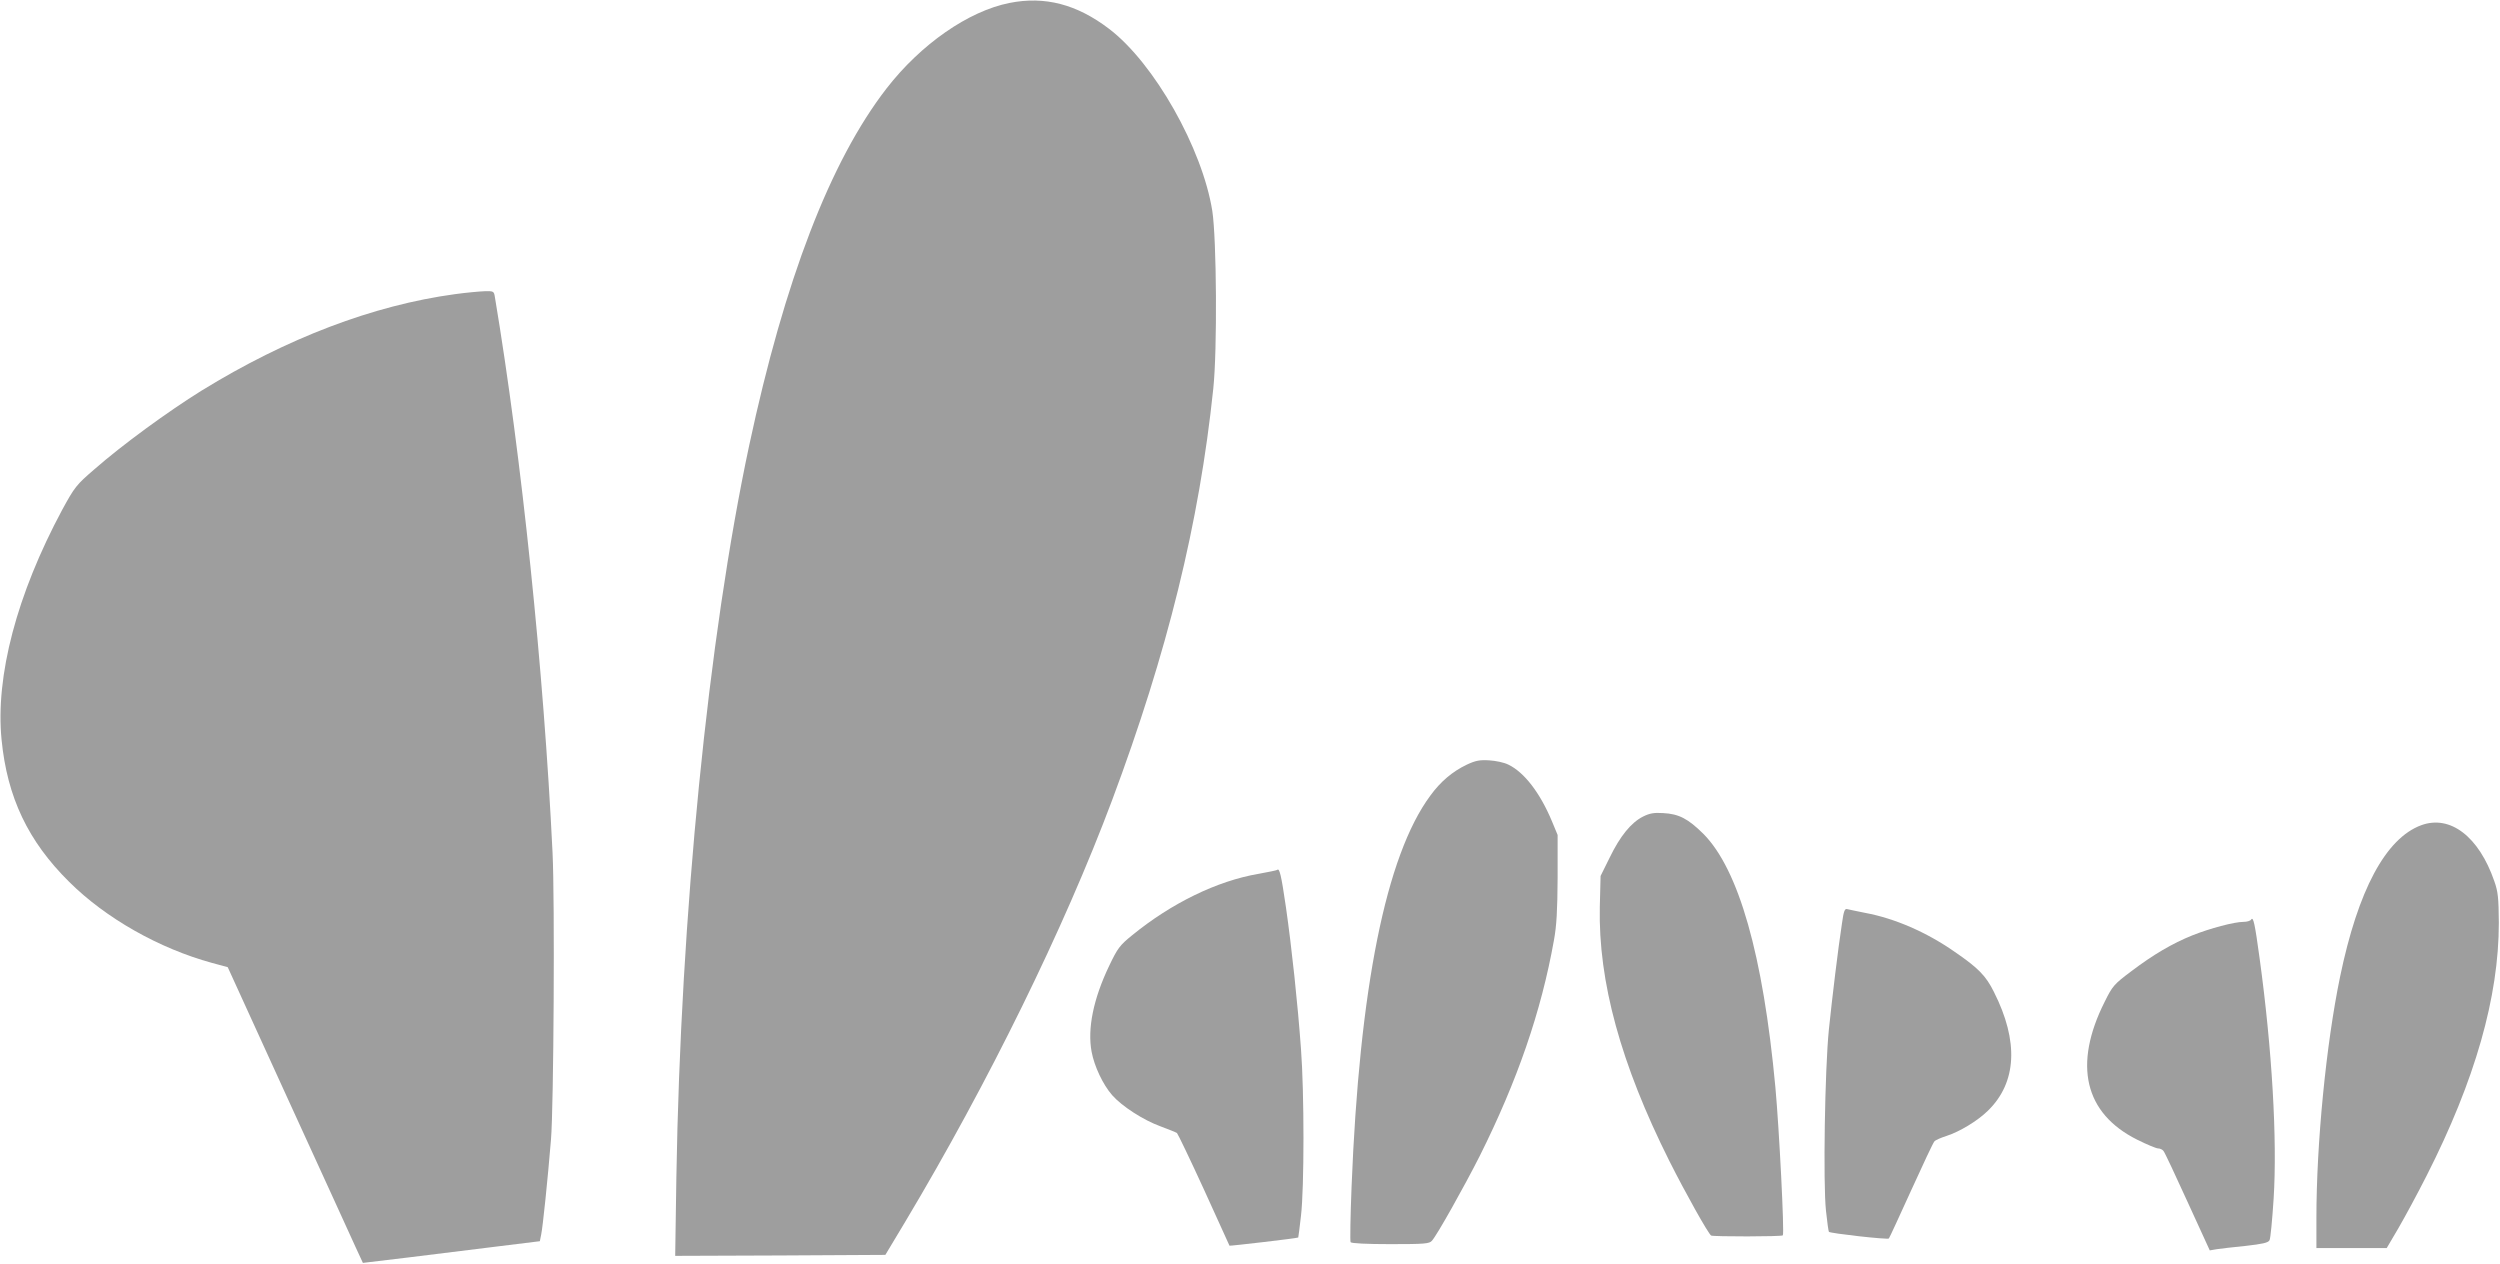
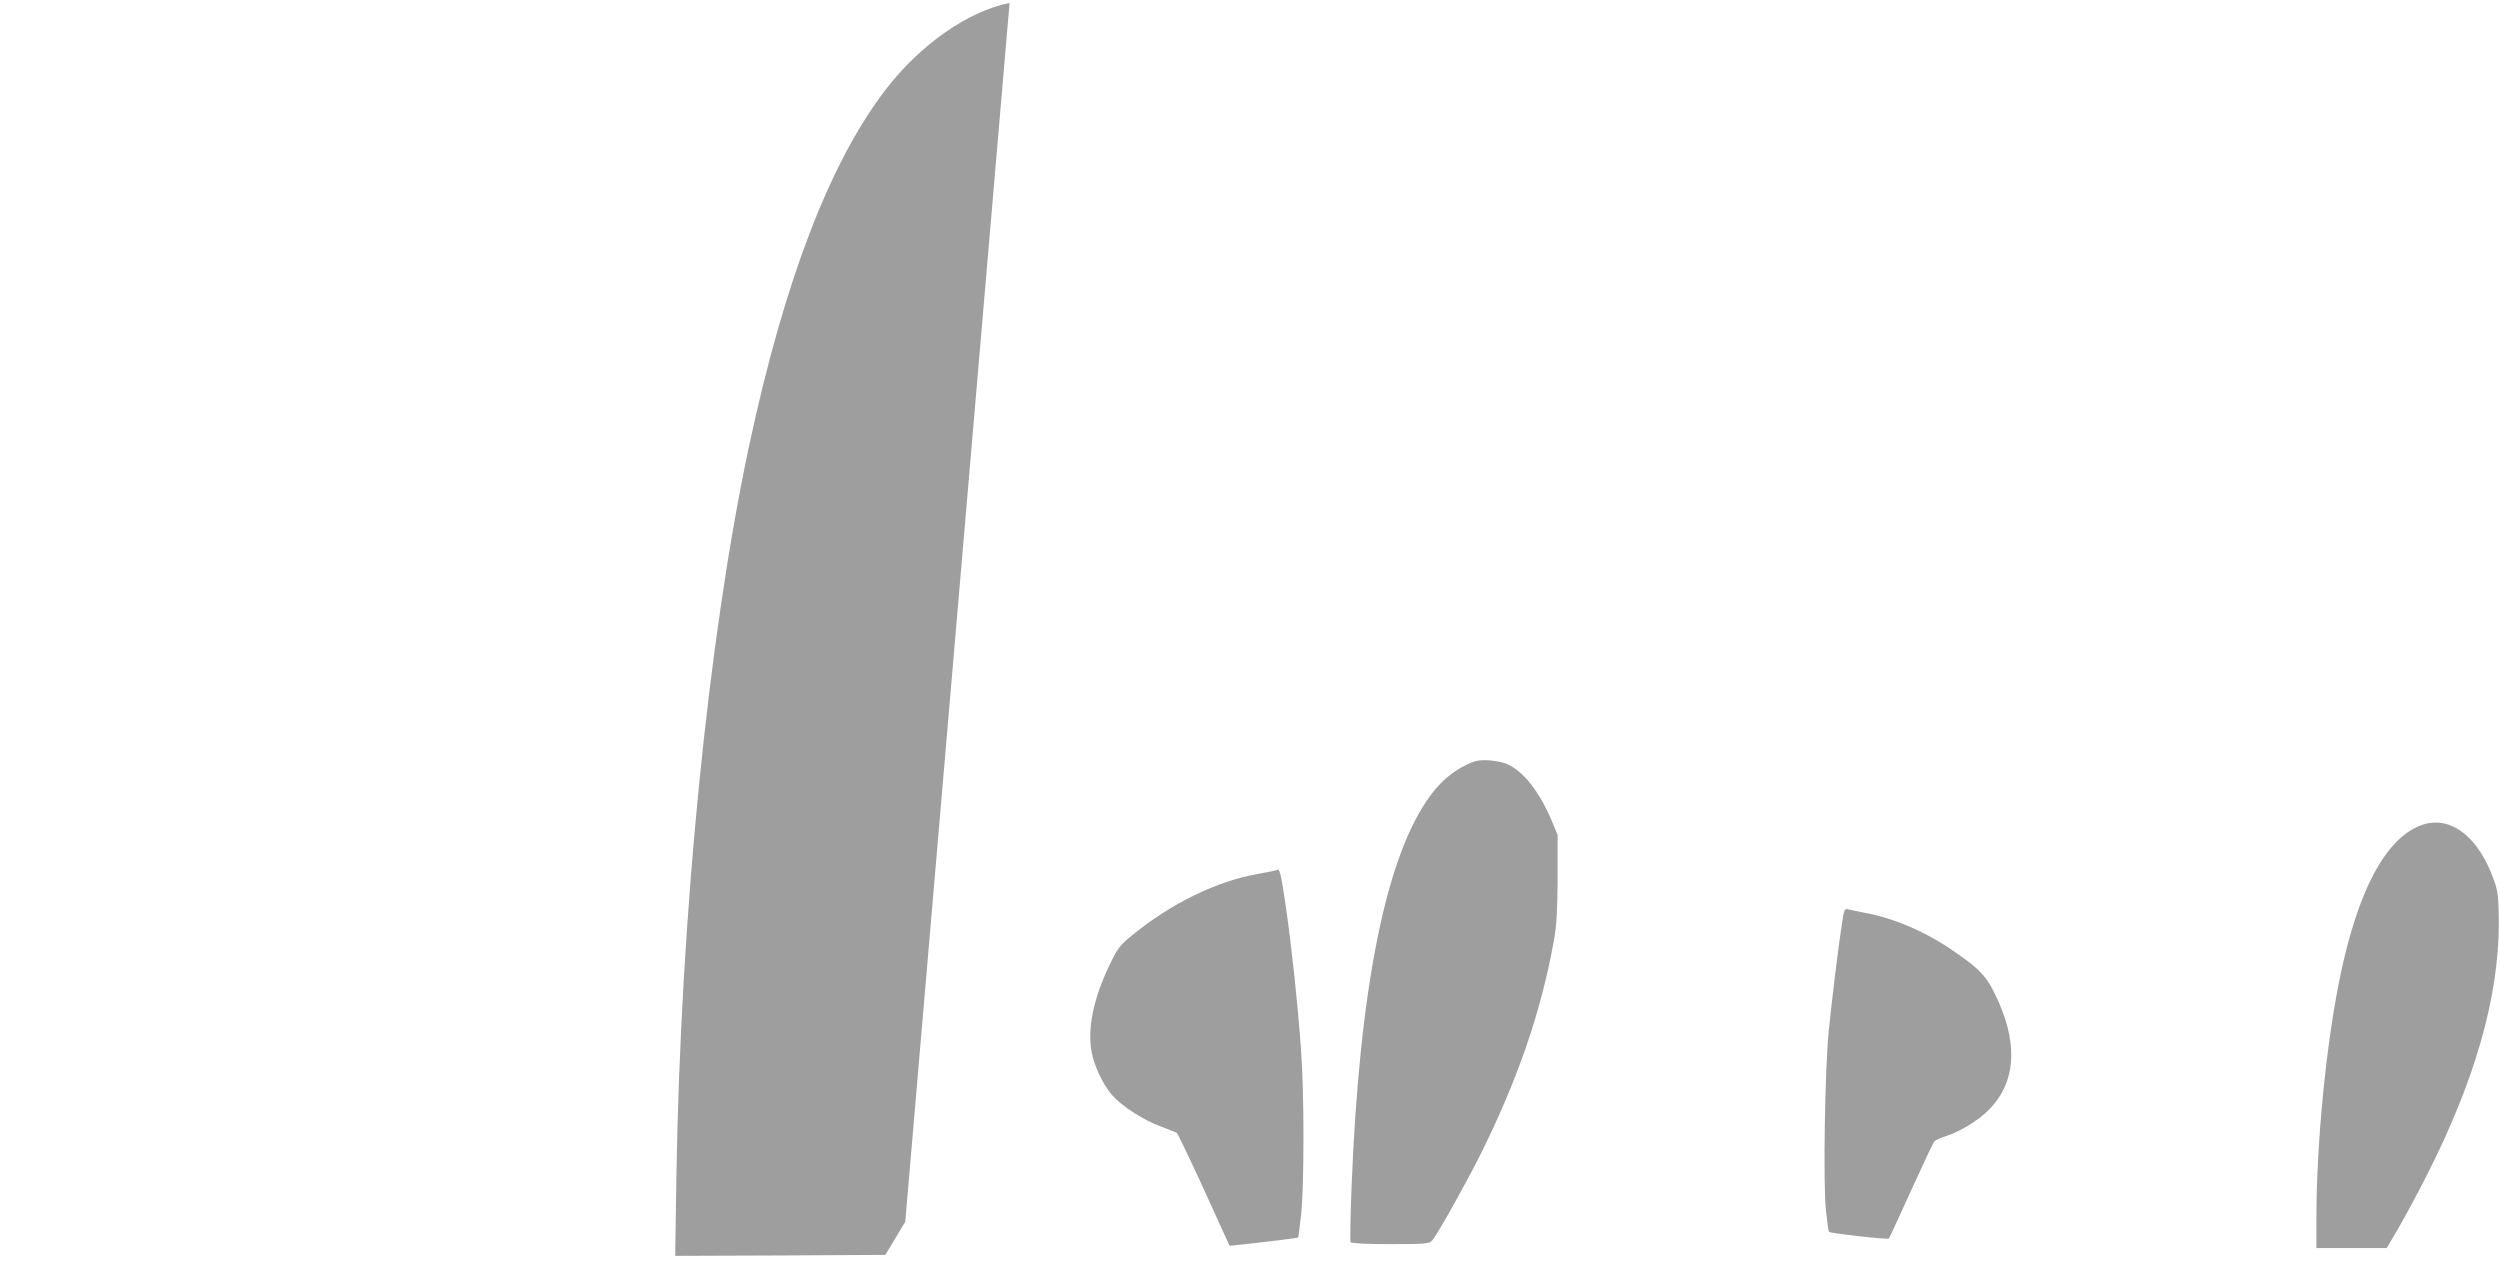
<svg xmlns="http://www.w3.org/2000/svg" version="1.0" width="1280pt" height="647pt" viewBox="0 0 1280 647" preserveAspectRatio="xMidYMid meet">
  <g transform="translate(0,647) scale(0.1,-0.1)" fill="#9e9e9e" stroke="none">
-     <path d="M5169 6455 c-211 -42 -454 -211 -630 -438 -288 -372 -522 -981 -703 -1827 -210 -985 -351 -2405 -373 -3748 l-6 -402 538 2 538 3 102 170 c425 711 813 1501 1059 2158 283 757 446 1418 518 2107 21 199 17 766 -5 910 -51 320 -297 756 -528 932 -165 126 -329 169 -510 133z" />
-     <path d="M2330 4964 c-419 -57 -861 -225 -1298 -494 -172 -107 -404 -276 -549 -403 -93 -80 -101 -91 -165 -208 -232 -433 -342 -850 -310 -1176 29 -296 136 -520 346 -728 188 -187 461 -341 731 -415 l81 -22 309 -677 c170 -372 326 -712 346 -757 l37 -80 234 28 c128 16 332 41 453 56 l219 27 7 35 c8 38 33 277 50 485 14 165 20 1231 8 1470 -45 933 -158 2023 -295 2843 -5 31 -6 32 -52 31 -26 -1 -94 -7 -152 -15z" />
+     <path d="M5169 6455 c-211 -42 -454 -211 -630 -438 -288 -372 -522 -981 -703 -1827 -210 -985 -351 -2405 -373 -3748 l-6 -402 538 2 538 3 102 170 z" />
    <path d="M7510 2555 c-73 -35 -134 -86 -187 -159 -227 -307 -363 -987 -403 -2003 -6 -150 -8 -277 -5 -283 4 -6 82 -10 204 -10 176 0 200 2 213 18 26 29 164 275 244 433 193 386 315 740 380 1104 14 76 18 154 19 320 l0 220 -29 70 c-61 146 -142 251 -223 290 -21 11 -65 20 -98 22 -49 3 -70 -1 -115 -22z" />
-     <path d="M8412 2289 c-61 -31 -117 -100 -170 -209 l-47 -95 -4 -159 c-8 -381 107 -803 356 -1300 83 -165 199 -372 214 -382 11 -6 361 -6 367 1 9 8 -19 552 -38 758 -63 678 -188 1116 -369 1298 -78 77 -125 102 -206 106 -47 3 -69 -1 -103 -18z" />
    <path d="M12397 2245 c-182 -67 -324 -332 -416 -777 -71 -343 -121 -851 -121 -1235 l0 -153 180 0 180 0 60 102 c33 57 98 177 144 268 249 490 370 916 370 1295 -1 128 -4 159 -23 213 -79 229 -226 341 -374 287z" />
    <path d="M6539 2016 c-2 -2 -45 -11 -95 -20 -212 -36 -446 -150 -648 -315 -63 -51 -74 -66 -117 -156 -81 -169 -112 -322 -90 -440 14 -75 58 -168 105 -222 50 -57 160 -128 248 -160 40 -15 78 -30 84 -34 5 -5 68 -136 139 -291 71 -156 129 -284 130 -286 2 -2 348 38 352 42 1 1 7 51 14 111 17 141 17 635 0 855 -17 234 -47 515 -77 725 -24 165 -33 203 -45 191z" />
    <path d="M9431 1743 c-20 -130 -50 -379 -67 -543 -21 -205 -30 -790 -15 -929 6 -58 13 -106 15 -108 8 -8 301 -41 307 -34 3 3 54 114 114 246 60 132 113 245 119 251 6 7 34 19 62 28 68 22 159 77 212 129 148 144 159 355 31 608 -41 83 -80 123 -203 207 -142 99 -305 170 -456 198 -41 8 -82 17 -91 19 -14 5 -19 -8 -28 -72z" />
-     <path d="M11526 1762 c-4 -7 -22 -12 -40 -12 -46 0 -171 -33 -261 -69 -102 -41 -201 -99 -313 -184 -88 -66 -96 -75 -136 -156 -162 -322 -104 -571 166 -706 50 -25 98 -45 108 -45 10 0 22 -6 27 -13 6 -6 61 -124 123 -260 l114 -249 35 6 c20 3 87 11 149 17 87 10 115 16 122 29 5 9 14 105 21 213 19 302 -8 765 -72 1232 -24 175 -32 214 -43 197z" />
  </g>
</svg>